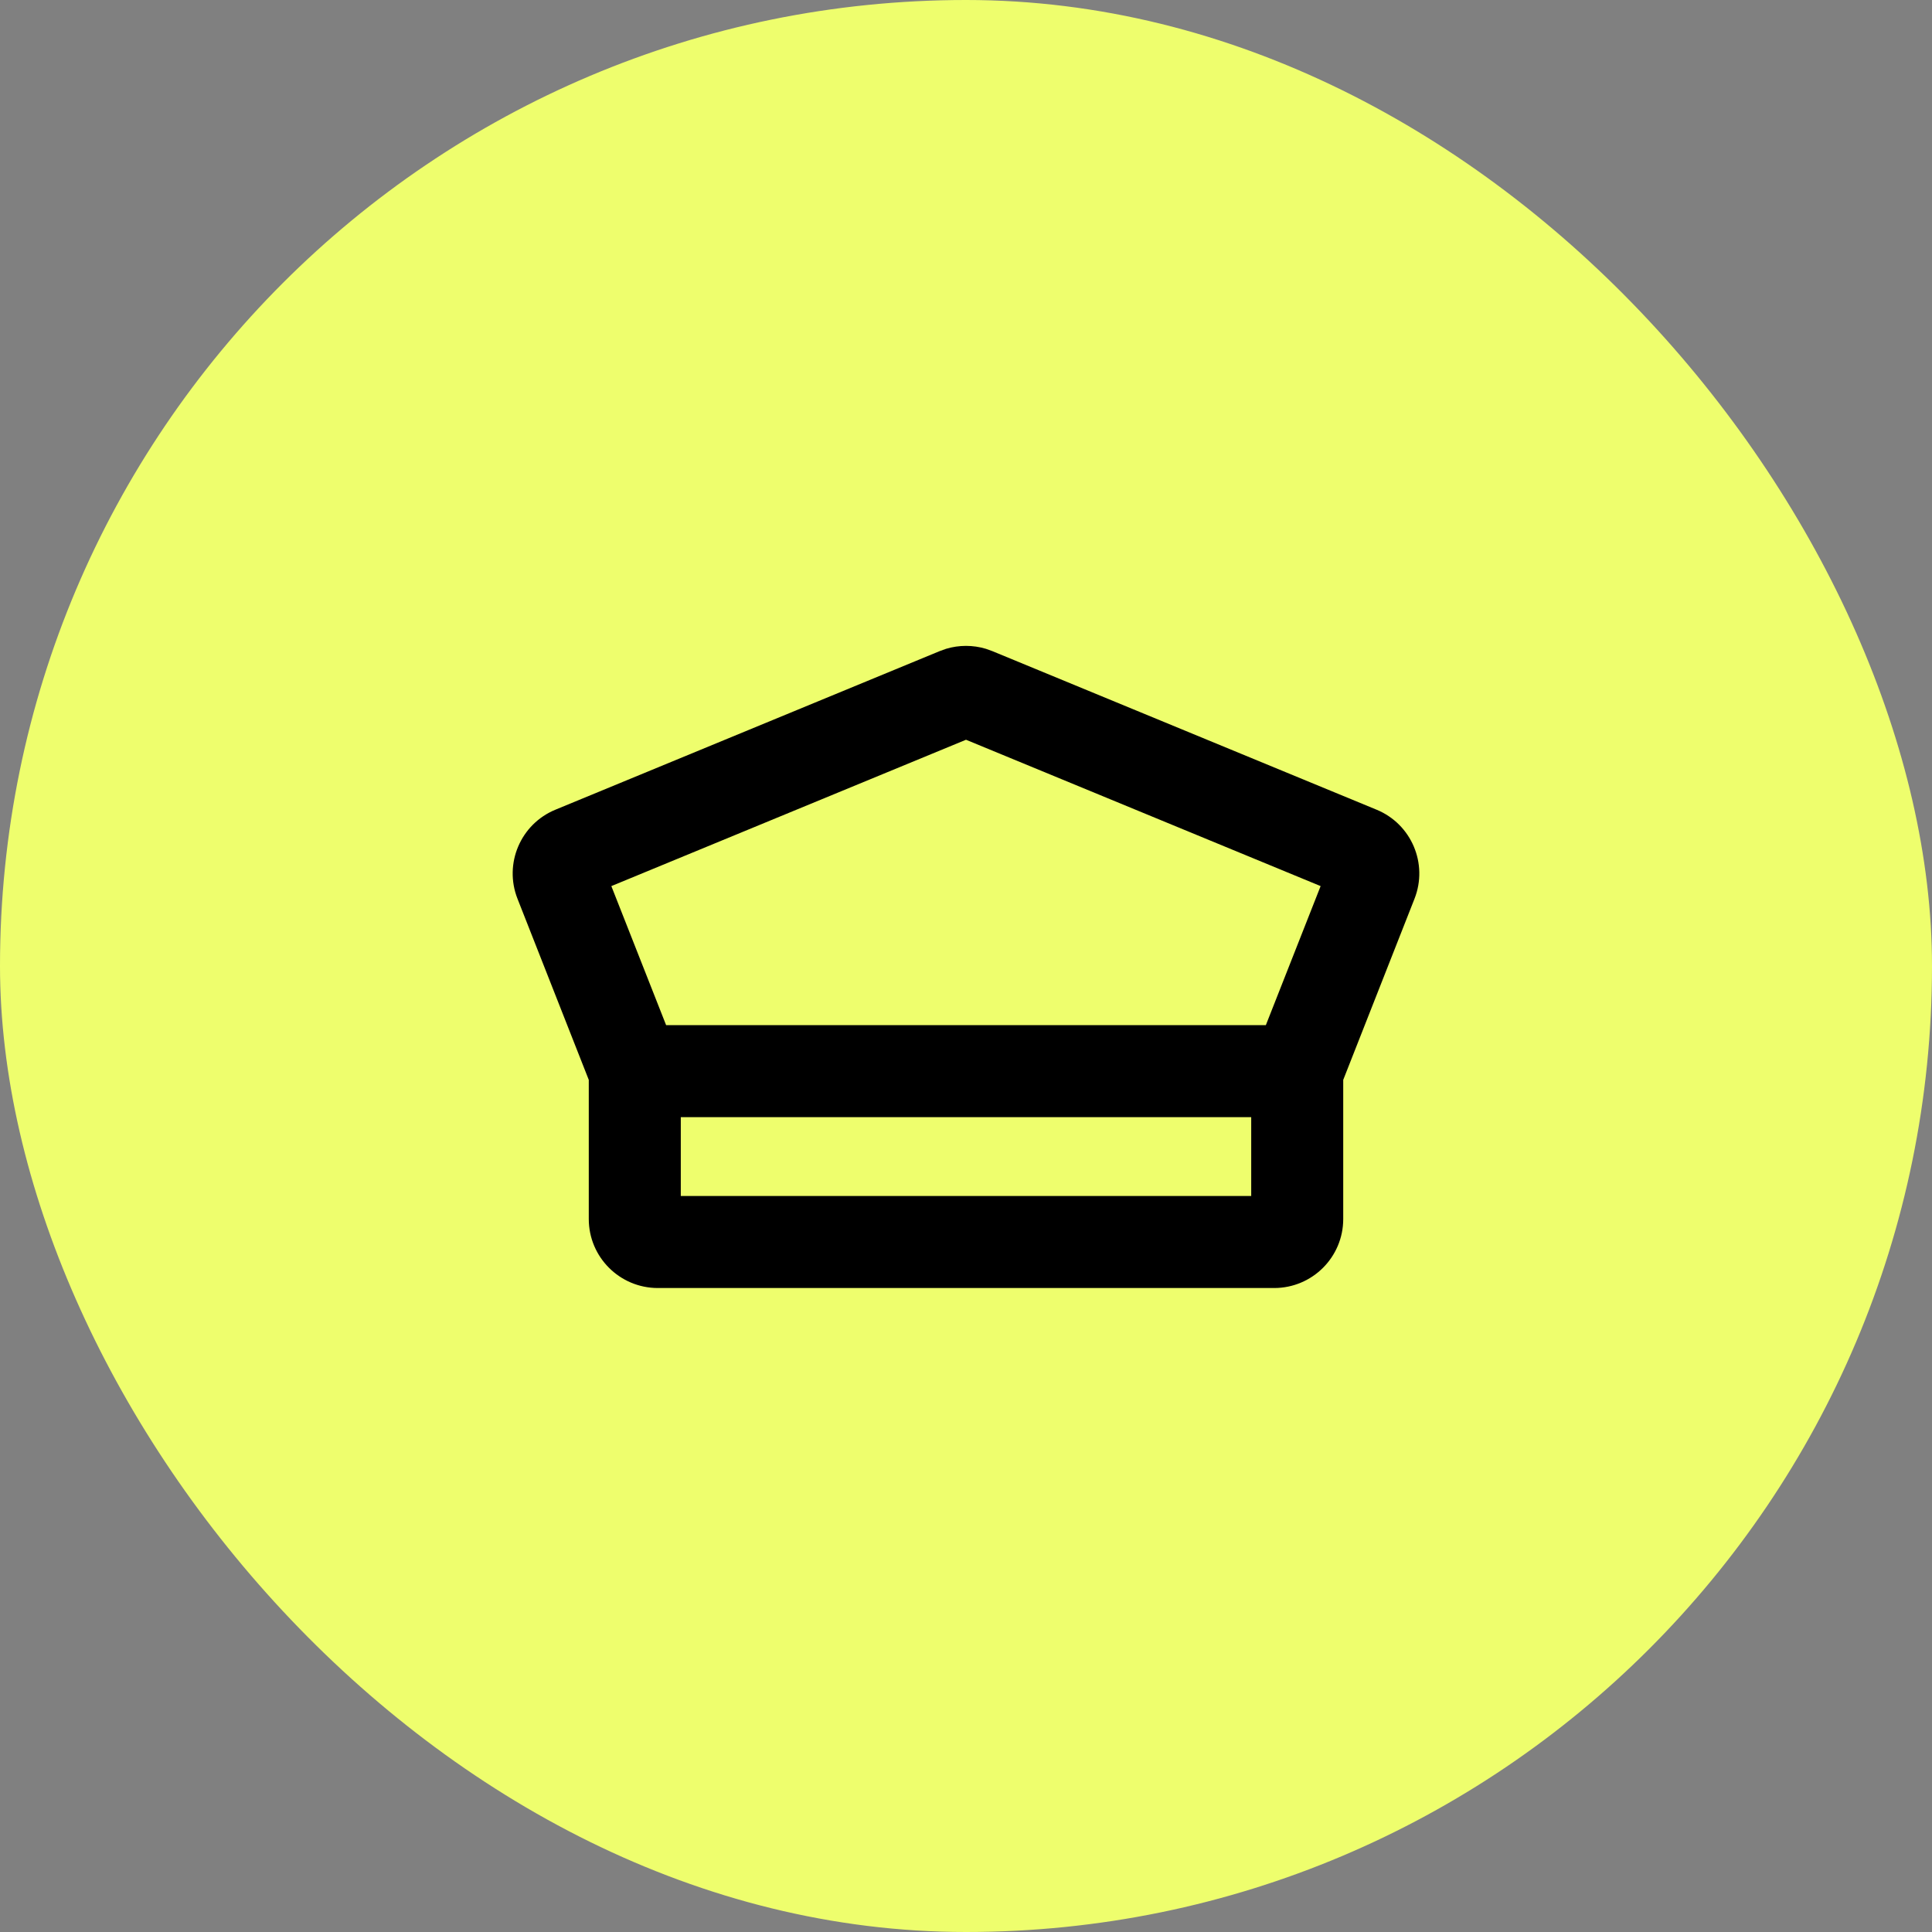
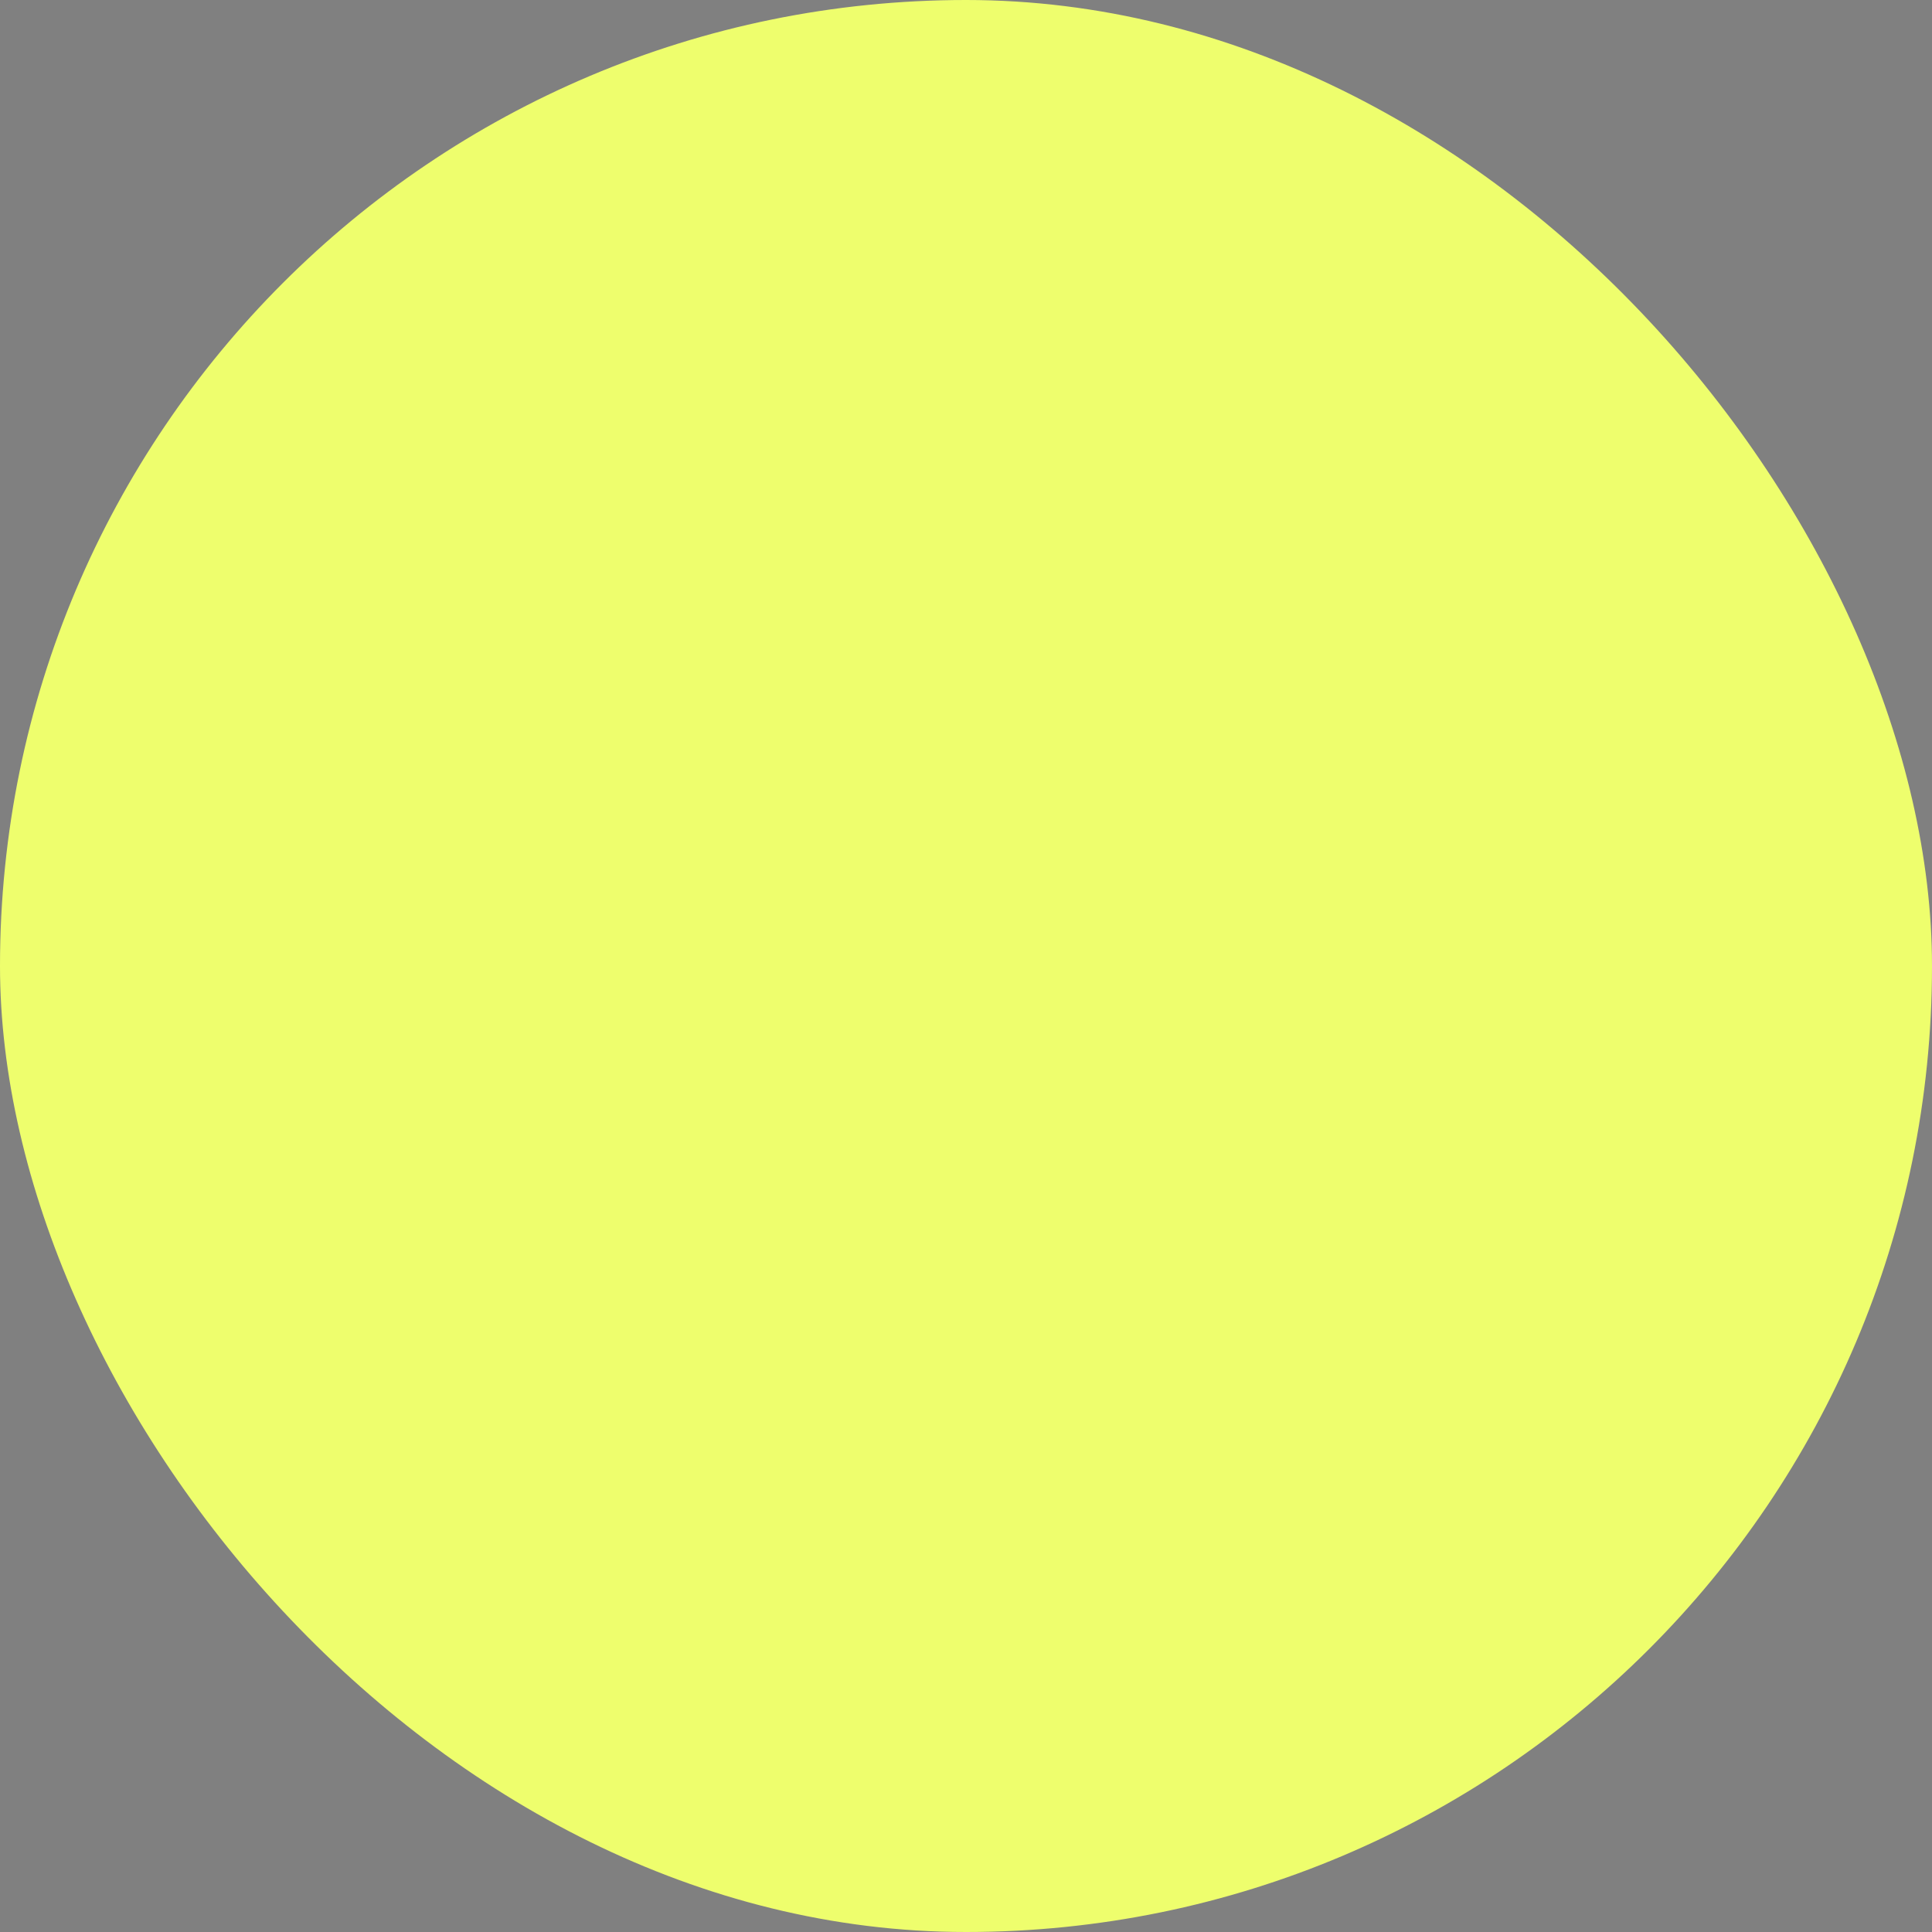
<svg xmlns="http://www.w3.org/2000/svg" width="56" height="56" viewBox="0 0 56 56" fill="none">
  <rect x="0" y="0" width="56" height="56" fill="#808080" stroke="none" />
  <rect width="56" height="56" rx="28" fill="#EEFE6D" />
-   <path d="M19.733 34.667H36.267V32.382H19.733V34.667ZM17.72 25.684L19.308 29.715H36.691L38.279 25.684L28 21.442L17.72 25.684ZM38.934 35.334C38.934 36.438 38.038 37.333 36.934 37.334H19.066C17.962 37.333 17.066 36.438 17.066 35.334V31.301L15 26.051C14.6 25.035 15.088 23.887 16.098 23.47L27.237 18.873L27.423 18.806C27.799 18.693 28.201 18.693 28.577 18.806L28.763 18.873L39.902 23.47C40.911 23.887 41.4 25.035 41 26.051L38.934 31.301V35.334Z" fill="black" />
</svg>